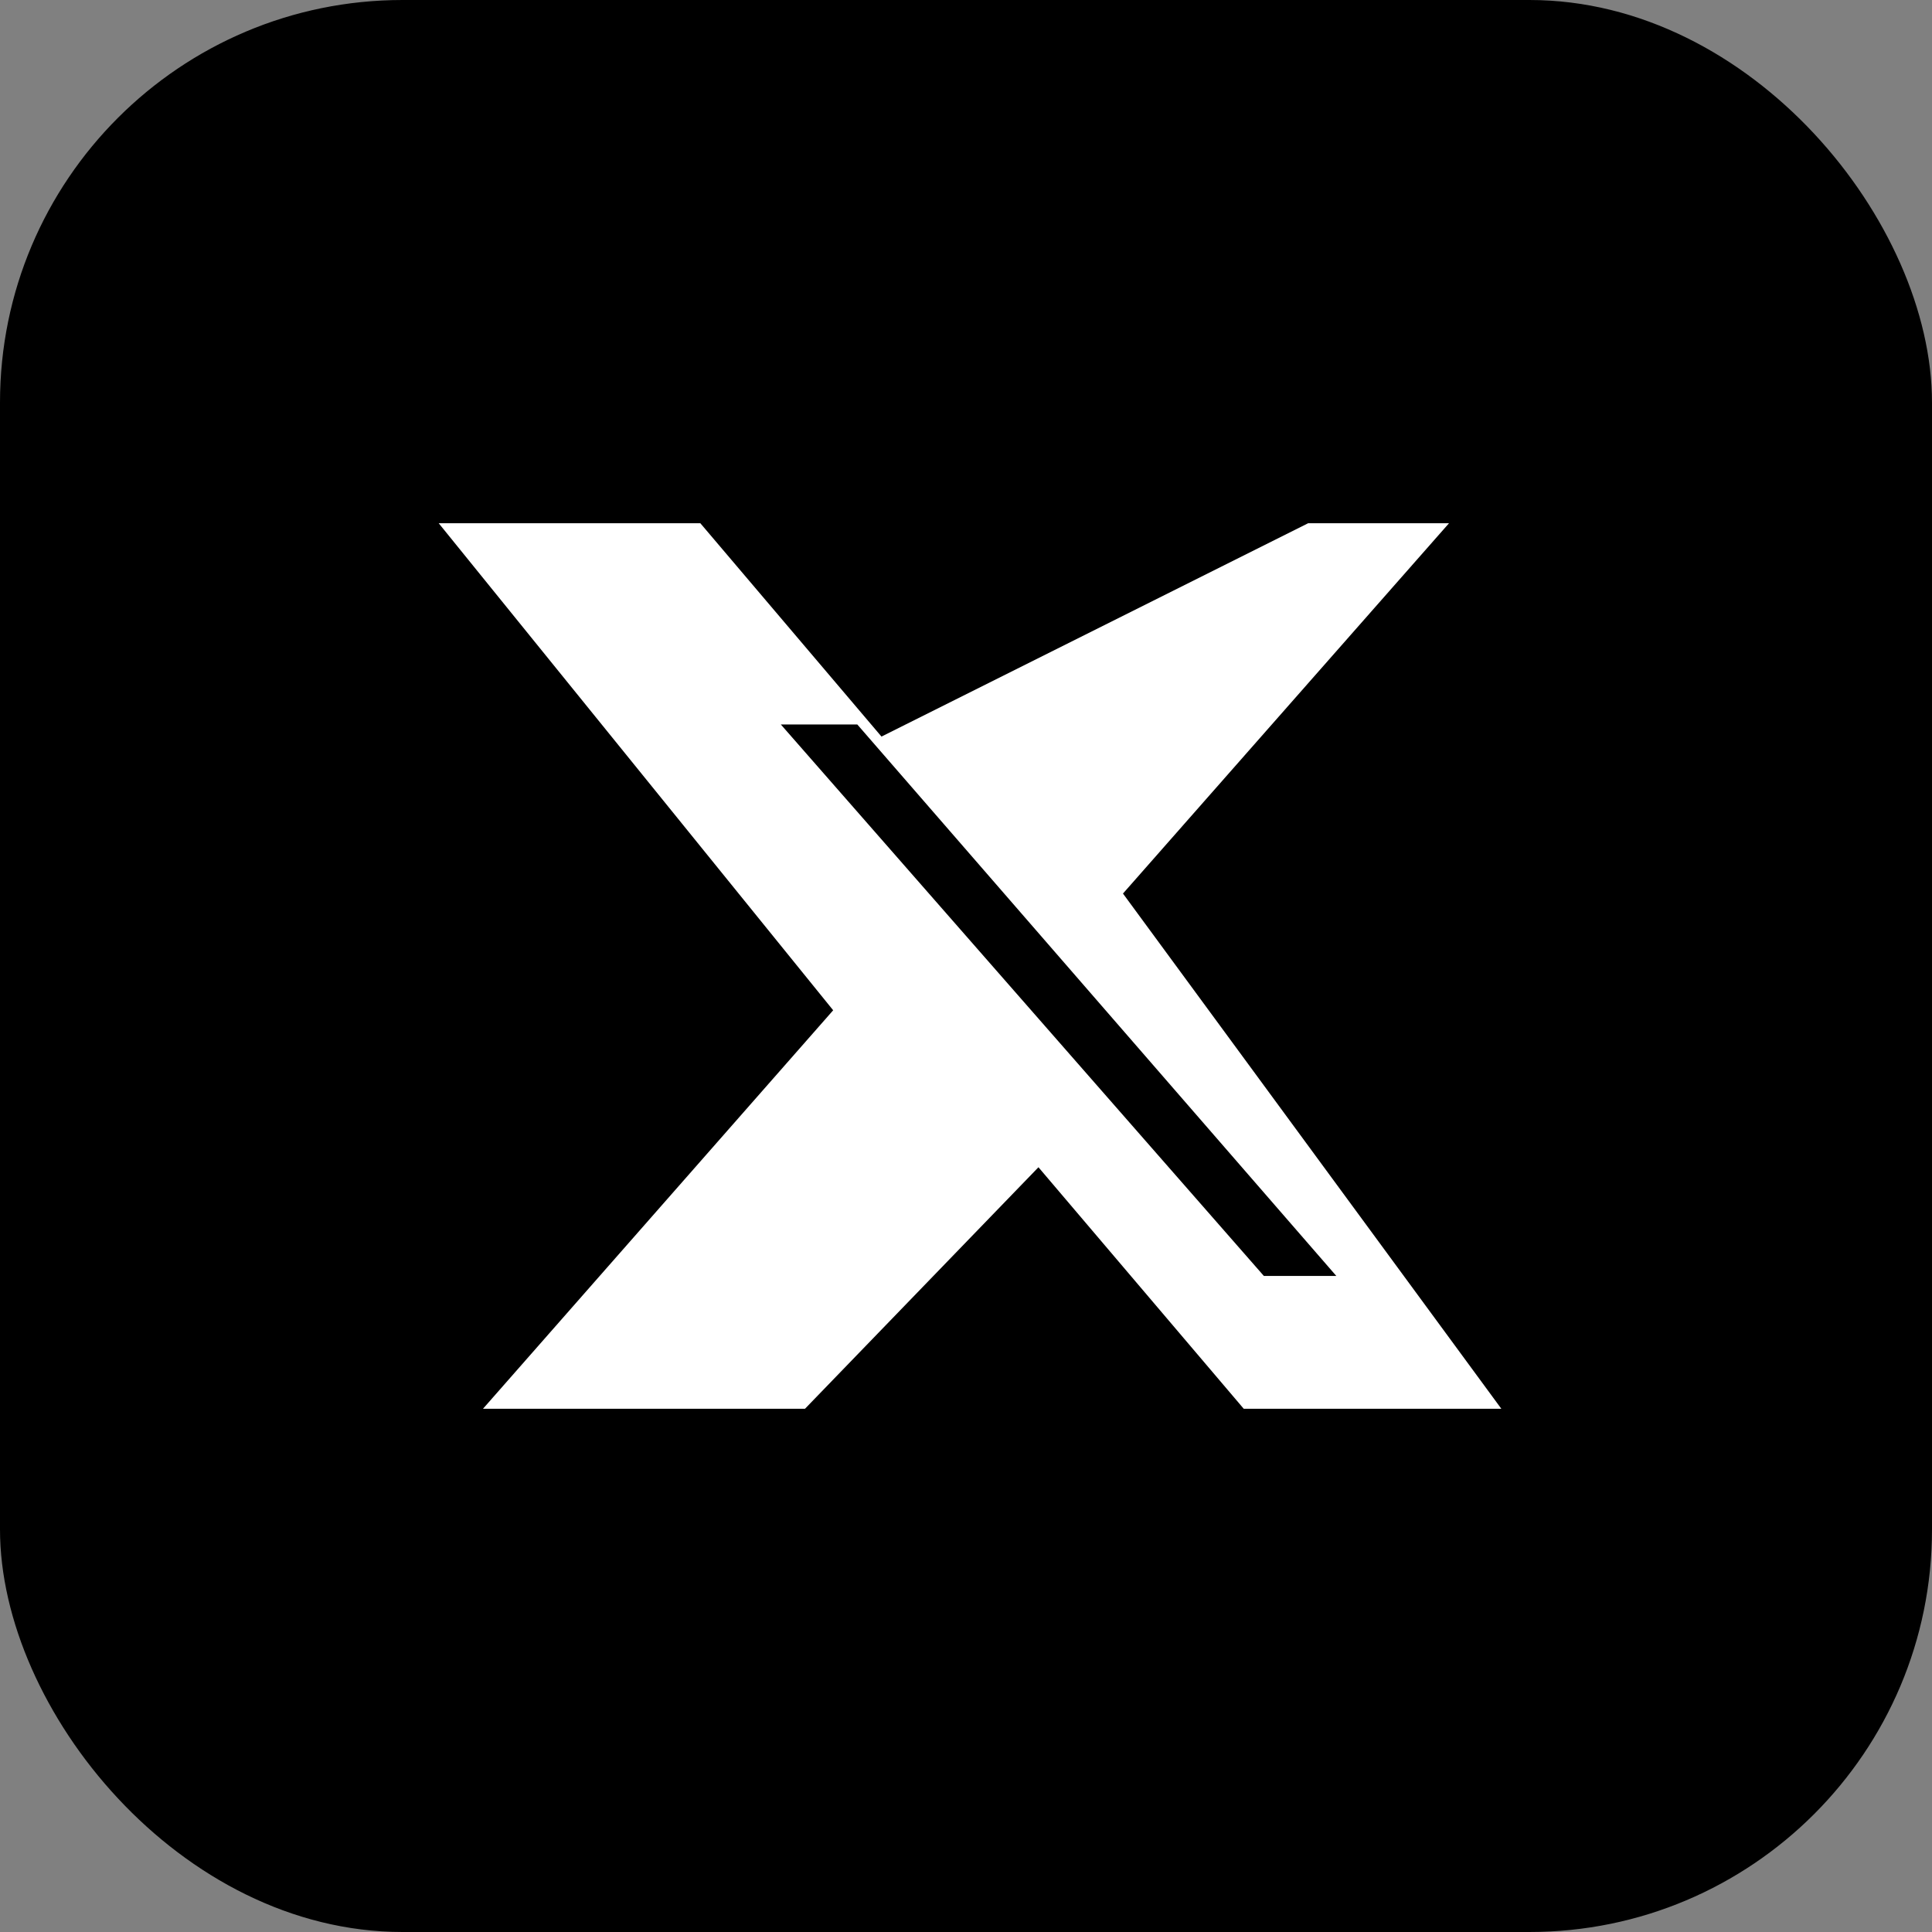
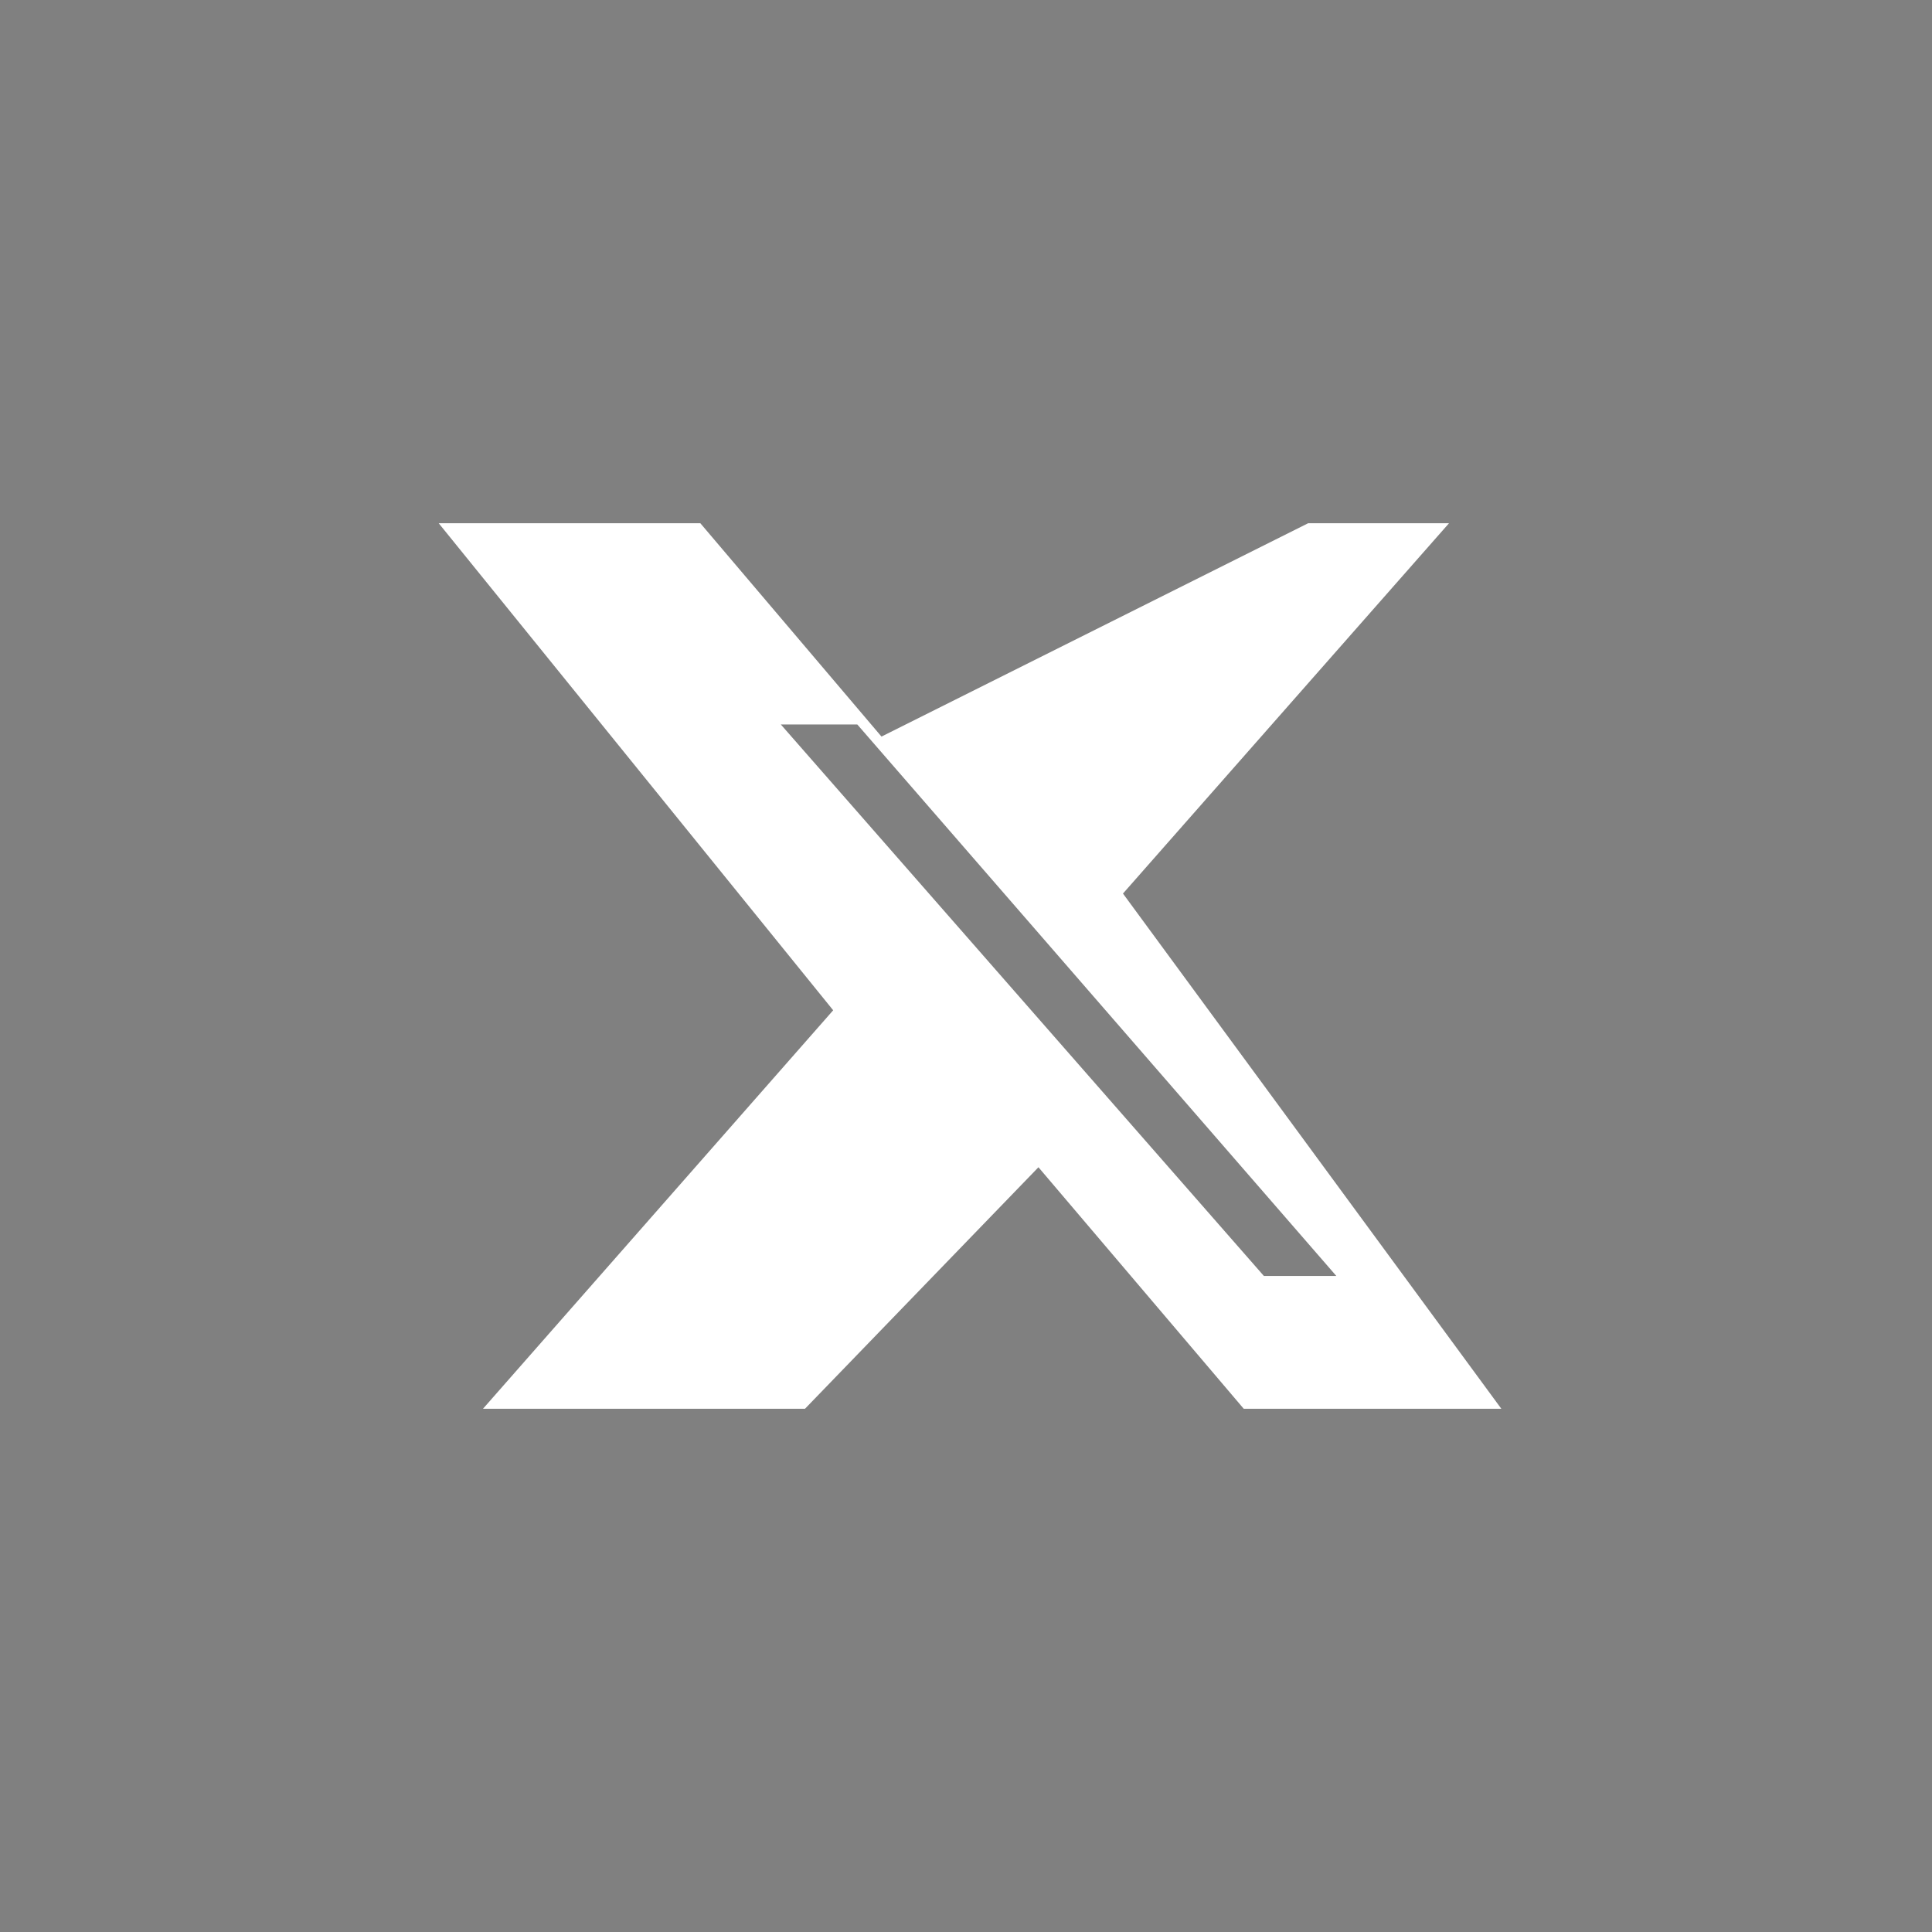
<svg xmlns="http://www.w3.org/2000/svg" width="46" height="46" viewBox="0 0 48 48">
  <rect x="0" y="0" width="48" height="48" fill="#808080" stroke="none" />
-   <rect width="48" height="48" rx="10" fill="#000" />
-   <path fill="#fff" d="M32.5 13H36l-8.1 9.2L37.3 35h-6.4l-5.1-6-5.8 6H12l8.7-9.9L10.9 13h6.5l4.5 5.3L32.5 13zm-1.1 18.7h1.8l-11.9-13.7h-1.9l12 13.7z" />
+   <path fill="#fff" d="M32.5 13H36l-8.1 9.2L37.3 35h-6.4l-5.1-6-5.8 6H12l8.7-9.9L10.9 13h6.5l4.5 5.3L32.5 13m-1.1 18.7h1.8l-11.9-13.7h-1.9l12 13.7z" />
</svg>